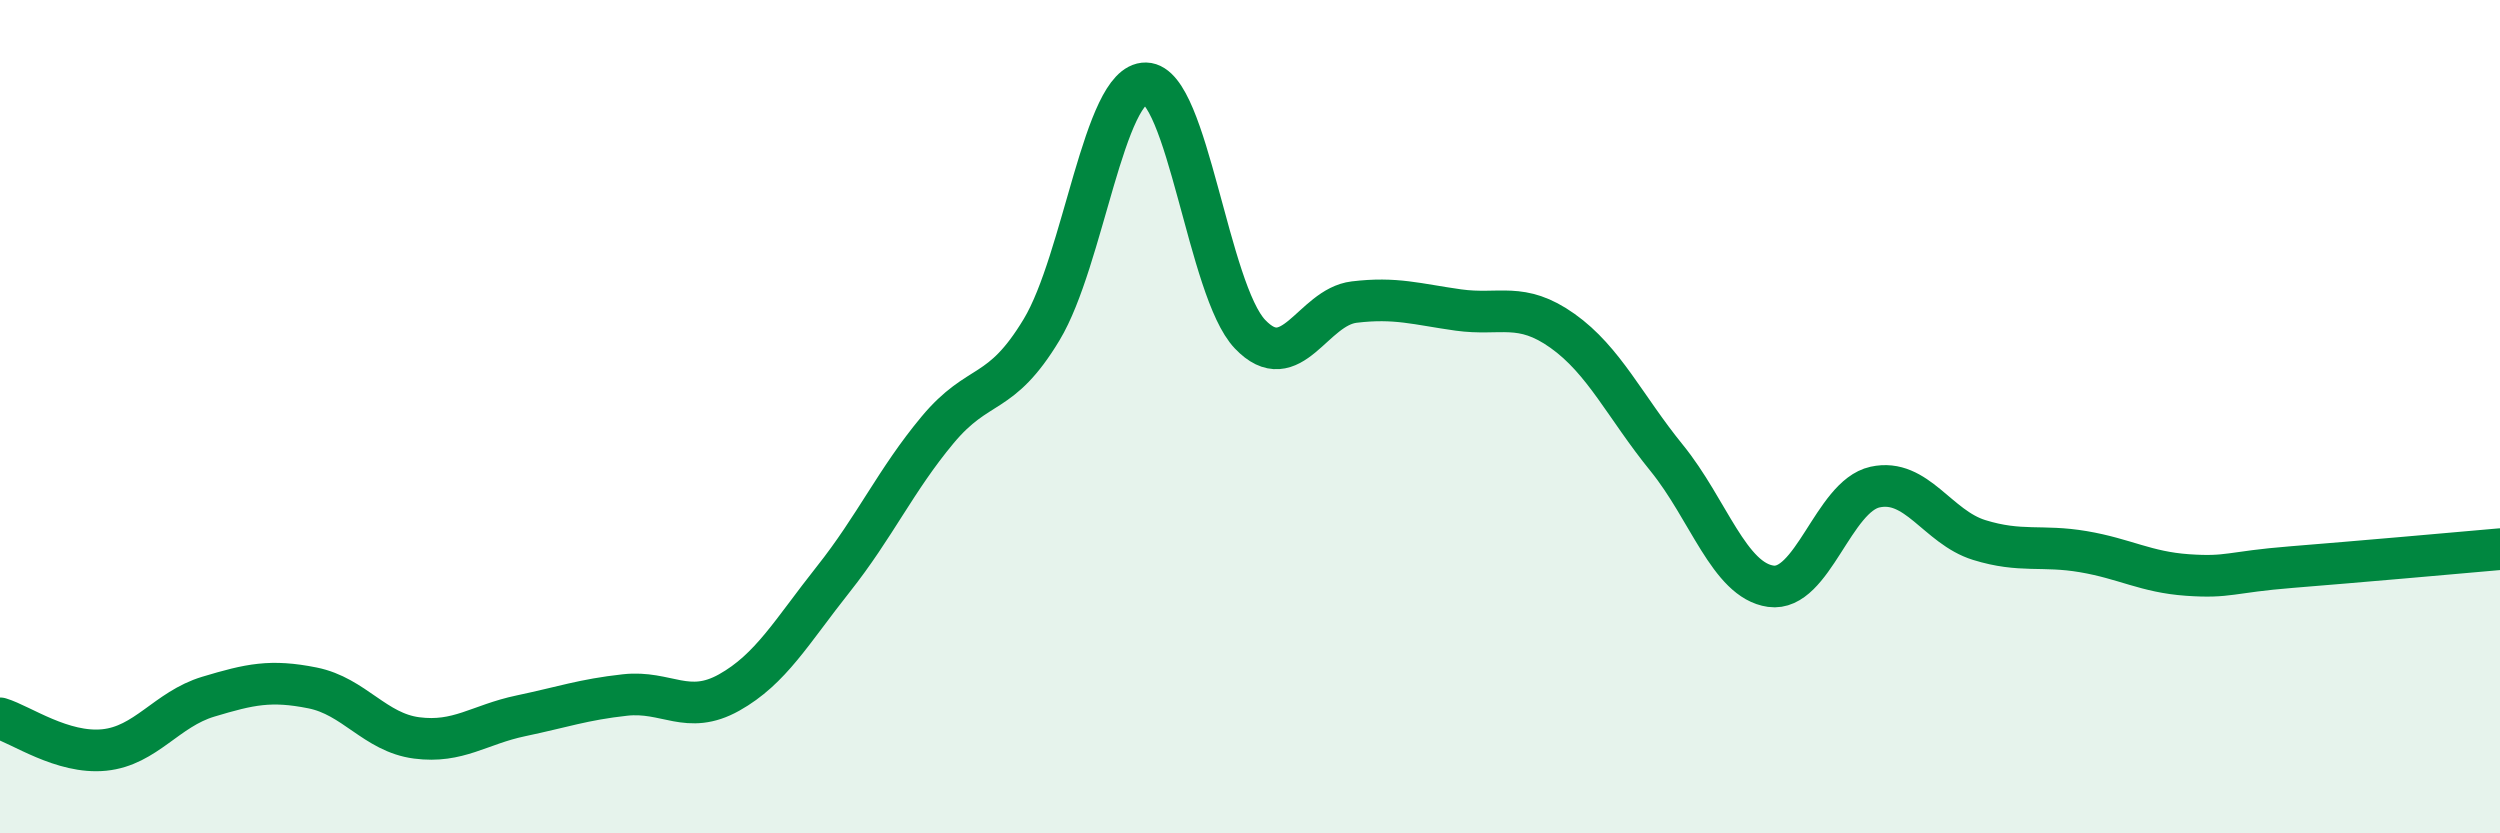
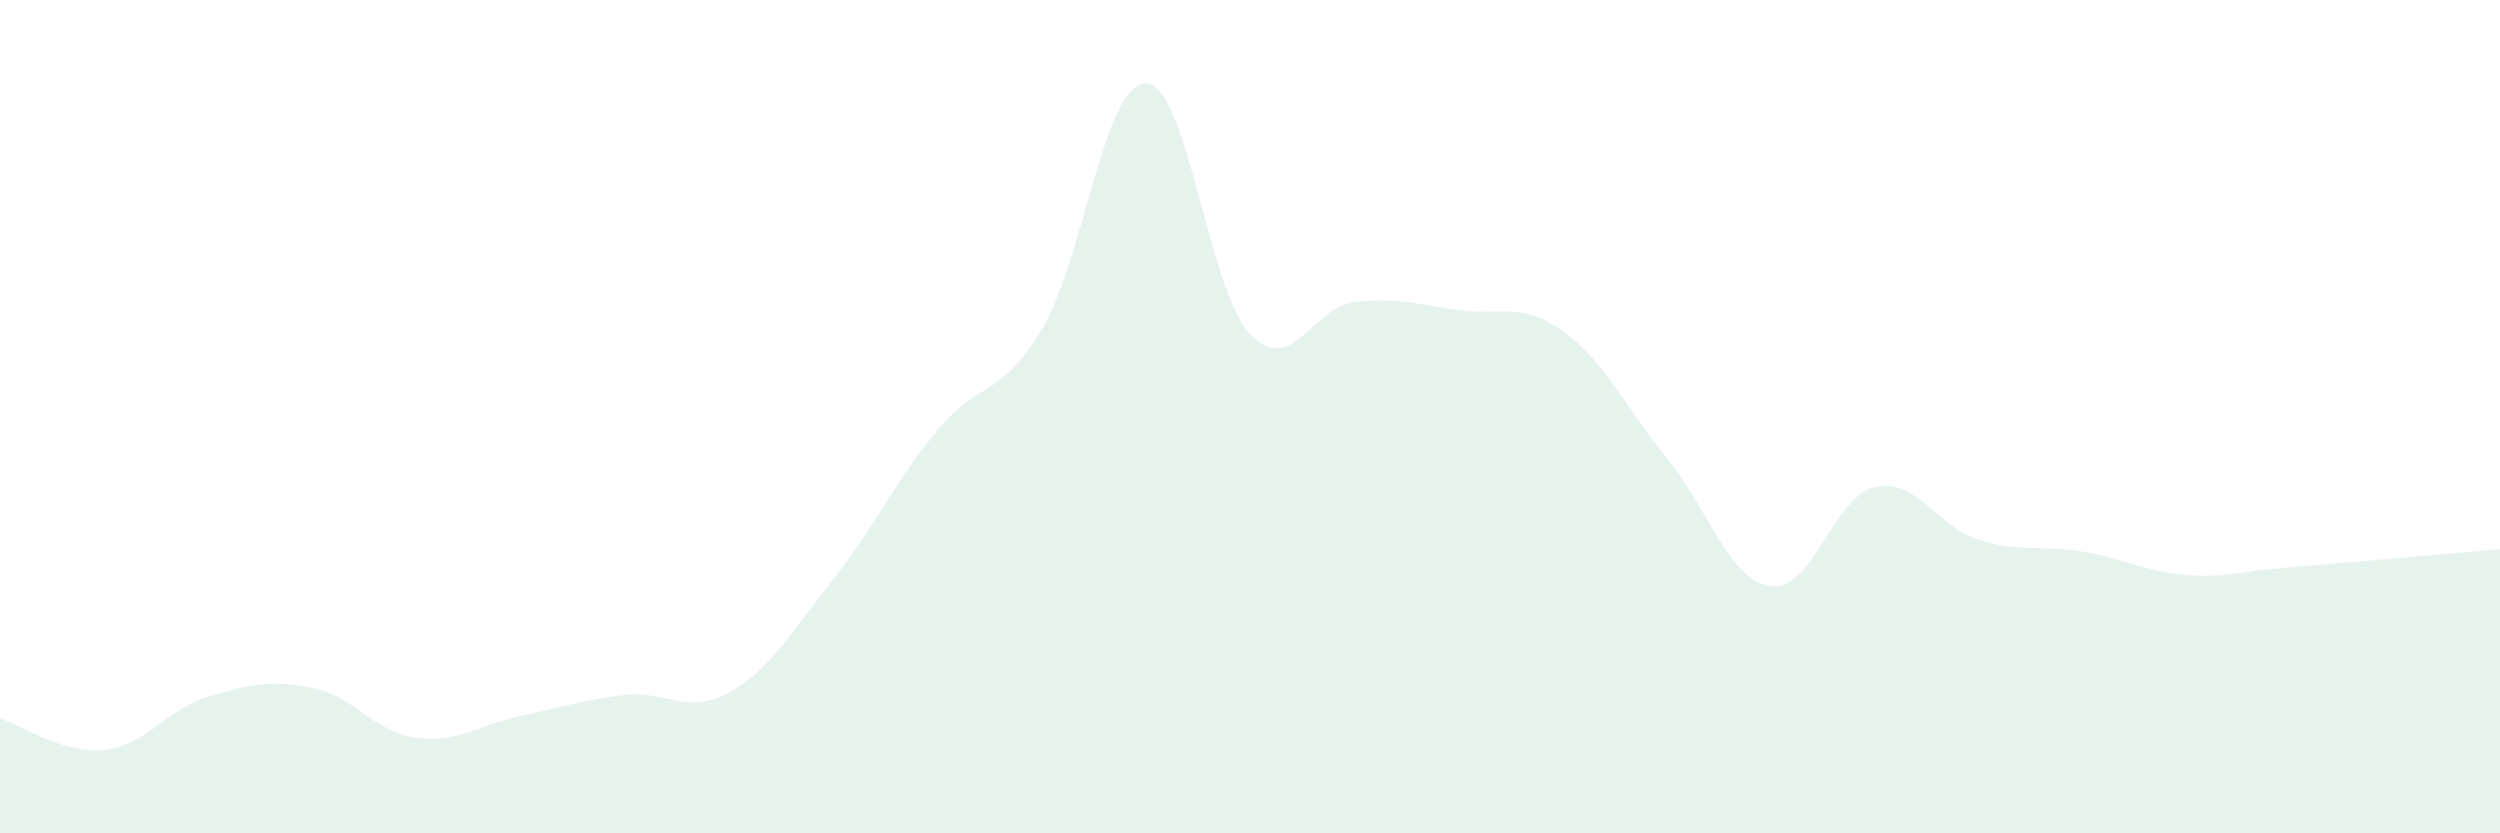
<svg xmlns="http://www.w3.org/2000/svg" width="60" height="20" viewBox="0 0 60 20">
  <path d="M 0,17.24 C 0.5,17.39 1.5,18.1 2.5,18 C 3.5,17.9 4,17.02 5,16.72 C 6,16.42 6.5,16.31 7.5,16.51 C 8.5,16.71 9,17.58 10,17.71 C 11,17.84 11.5,17.39 12.5,17.18 C 13.5,16.97 14,16.79 15,16.68 C 16,16.57 16.5,17.18 17.5,16.62 C 18.5,16.06 19,15.16 20,13.9 C 21,12.64 21.5,11.52 22.5,10.32 C 23.5,9.12 24,9.57 25,7.91 C 26,6.25 26.5,1.98 27.5,2 C 28.5,2.02 29,6.97 30,8.02 C 31,9.07 31.5,7.37 32.5,7.25 C 33.5,7.13 34,7.3 35,7.44 C 36,7.58 36.5,7.23 37.5,7.94 C 38.5,8.65 39,9.76 40,10.99 C 41,12.22 41.5,13.93 42.5,14.07 C 43.5,14.21 44,11.91 45,11.69 C 46,11.47 46.5,12.65 47.5,12.96 C 48.5,13.27 49,13.07 50,13.24 C 51,13.41 51.5,13.73 52.5,13.8 C 53.5,13.87 53.5,13.73 55,13.61 C 56.5,13.49 59,13.27 60,13.18L60 20L0 20Z" fill="#008740" opacity="0.1" stroke-linecap="round" stroke-linejoin="round" />
-   <path d="M 0,17.24 C 0.5,17.39 1.5,18.1 2.5,18 C 3.5,17.9 4,17.02 5,16.72 C 6,16.42 6.5,16.31 7.5,16.51 C 8.5,16.71 9,17.58 10,17.71 C 11,17.84 11.5,17.39 12.5,17.18 C 13.5,16.97 14,16.79 15,16.68 C 16,16.57 16.5,17.18 17.5,16.62 C 18.5,16.06 19,15.16 20,13.9 C 21,12.64 21.5,11.52 22.5,10.32 C 23.5,9.12 24,9.57 25,7.91 C 26,6.25 26.5,1.98 27.5,2 C 28.5,2.02 29,6.97 30,8.02 C 31,9.07 31.5,7.37 32.5,7.25 C 33.5,7.13 34,7.3 35,7.44 C 36,7.58 36.5,7.23 37.5,7.94 C 38.5,8.65 39,9.76 40,10.99 C 41,12.22 41.5,13.93 42.5,14.07 C 43.5,14.21 44,11.91 45,11.69 C 46,11.47 46.5,12.65 47.5,12.96 C 48.5,13.27 49,13.07 50,13.24 C 51,13.41 51.5,13.73 52.5,13.8 C 53.5,13.87 53.5,13.73 55,13.61 C 56.5,13.49 59,13.27 60,13.18" stroke="#008740" stroke-width="1" fill="none" stroke-linecap="round" stroke-linejoin="round" />
</svg>